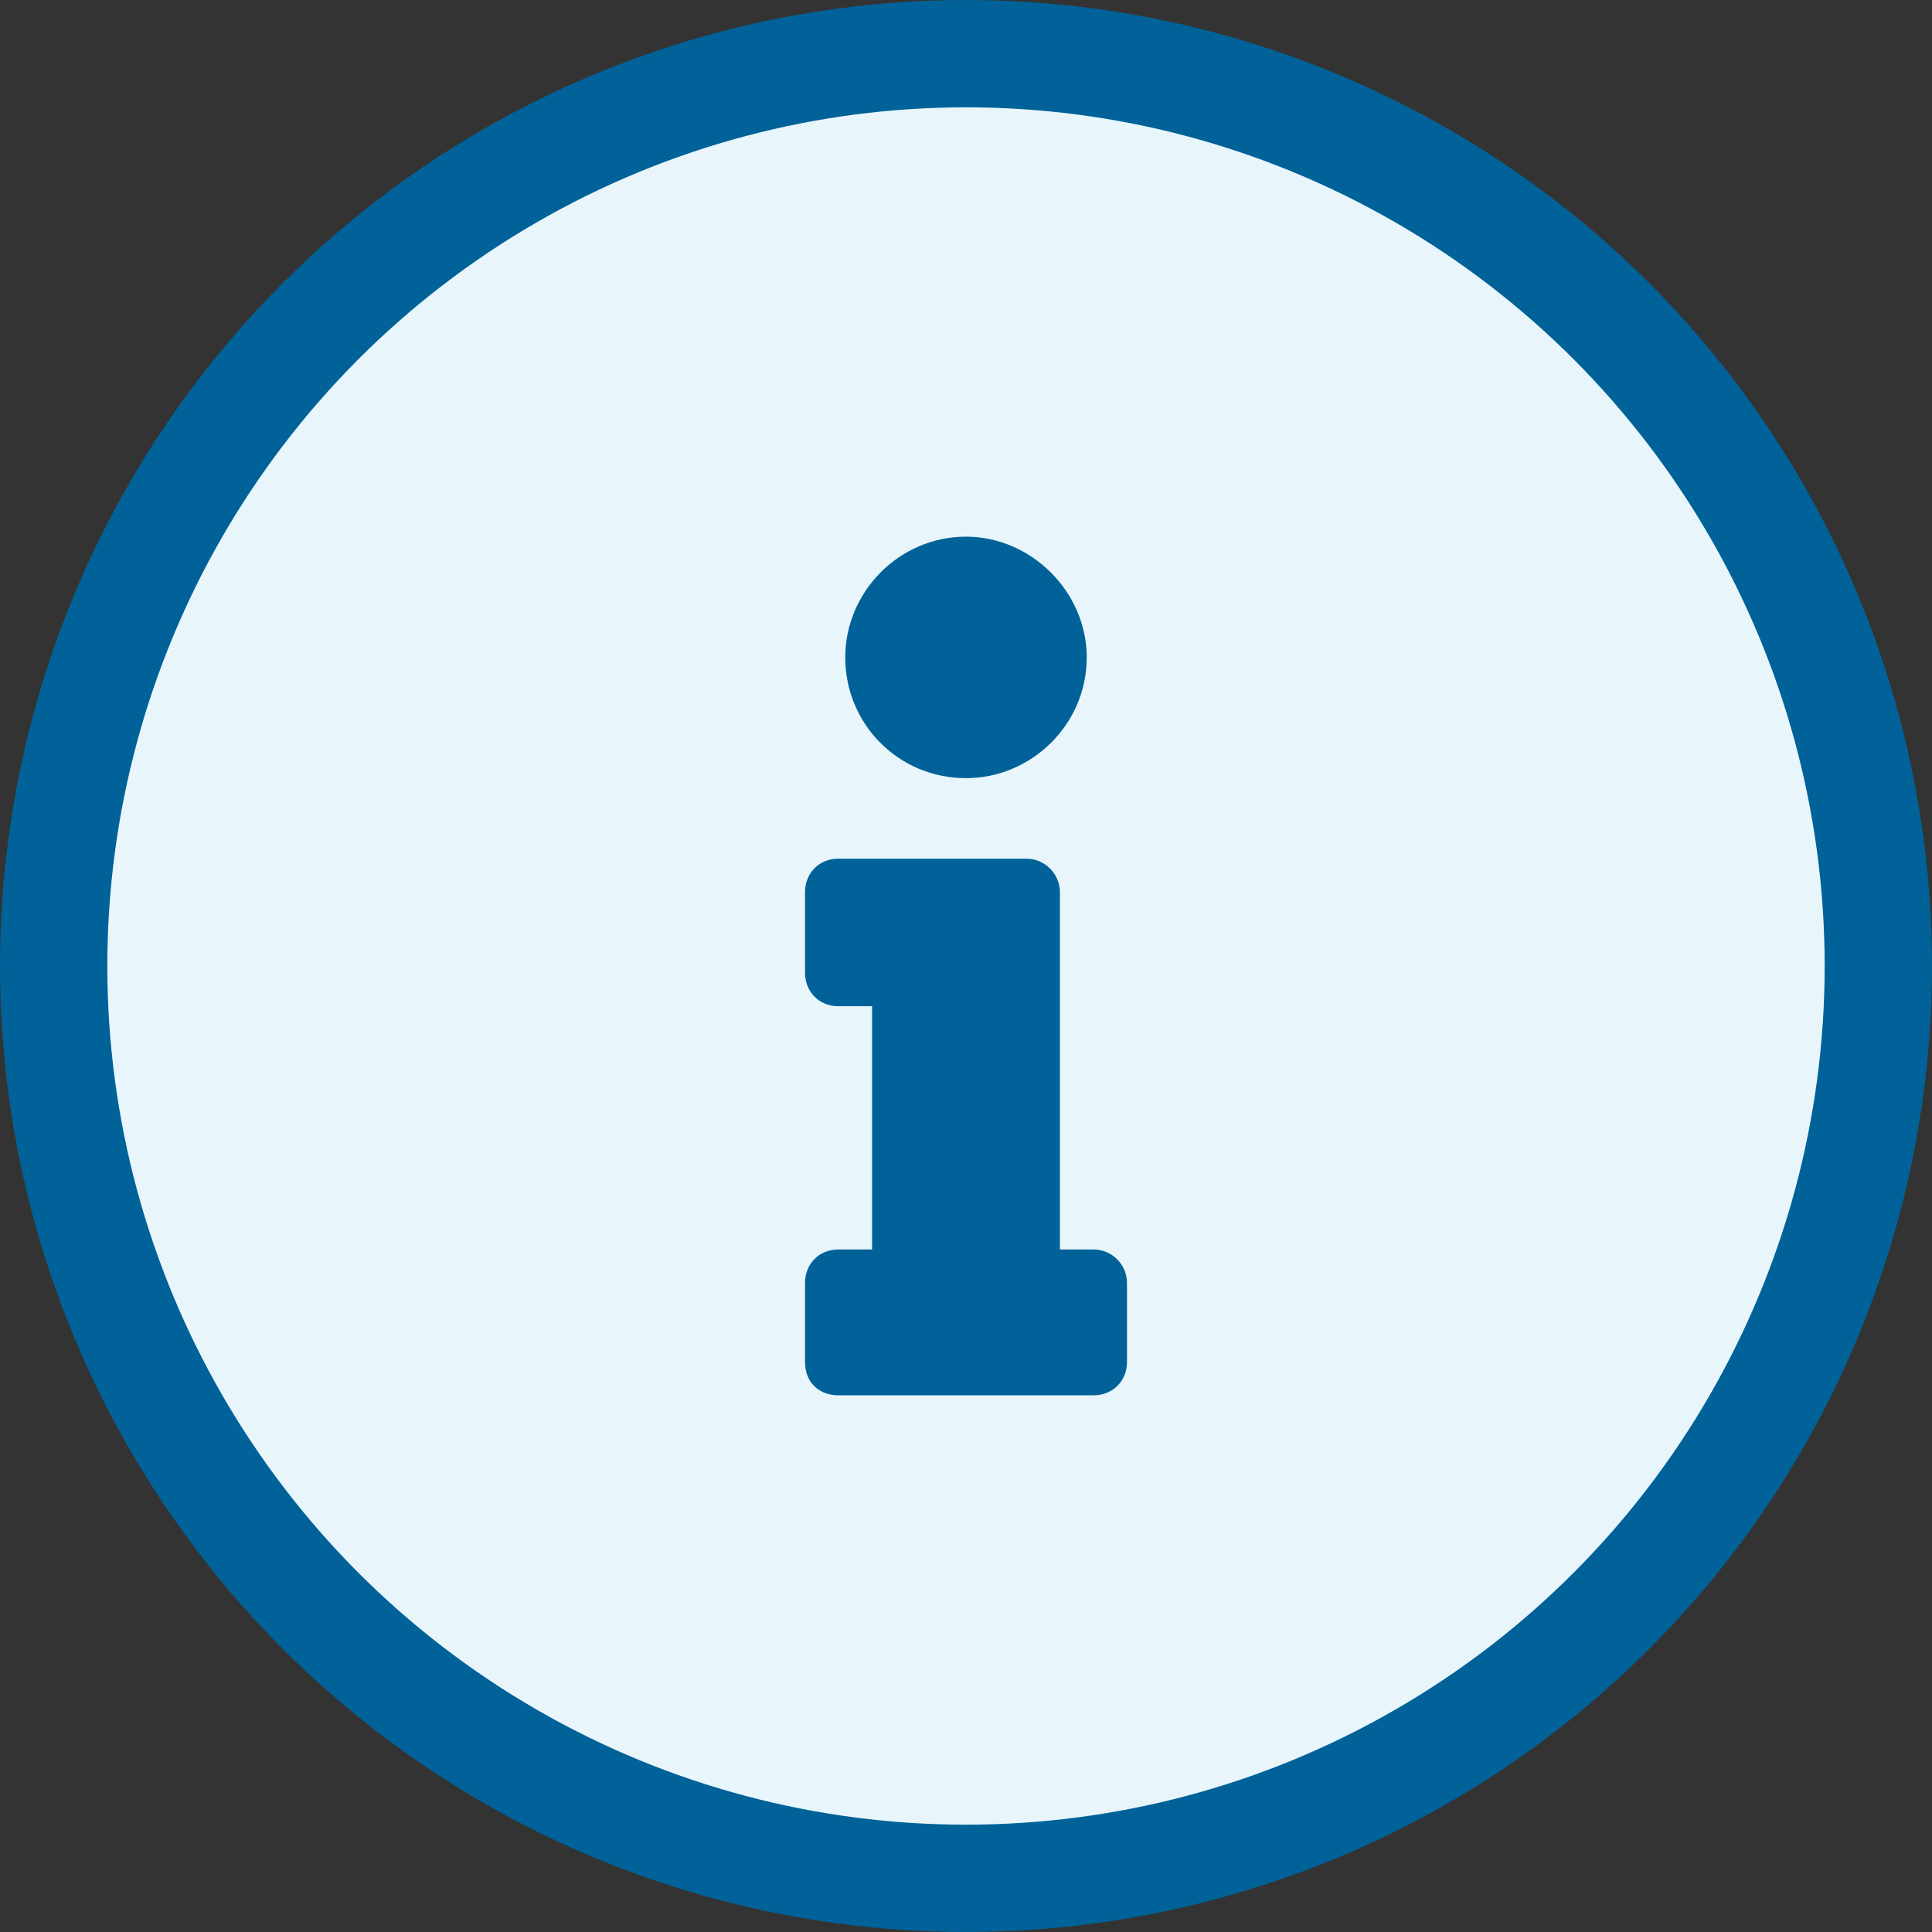
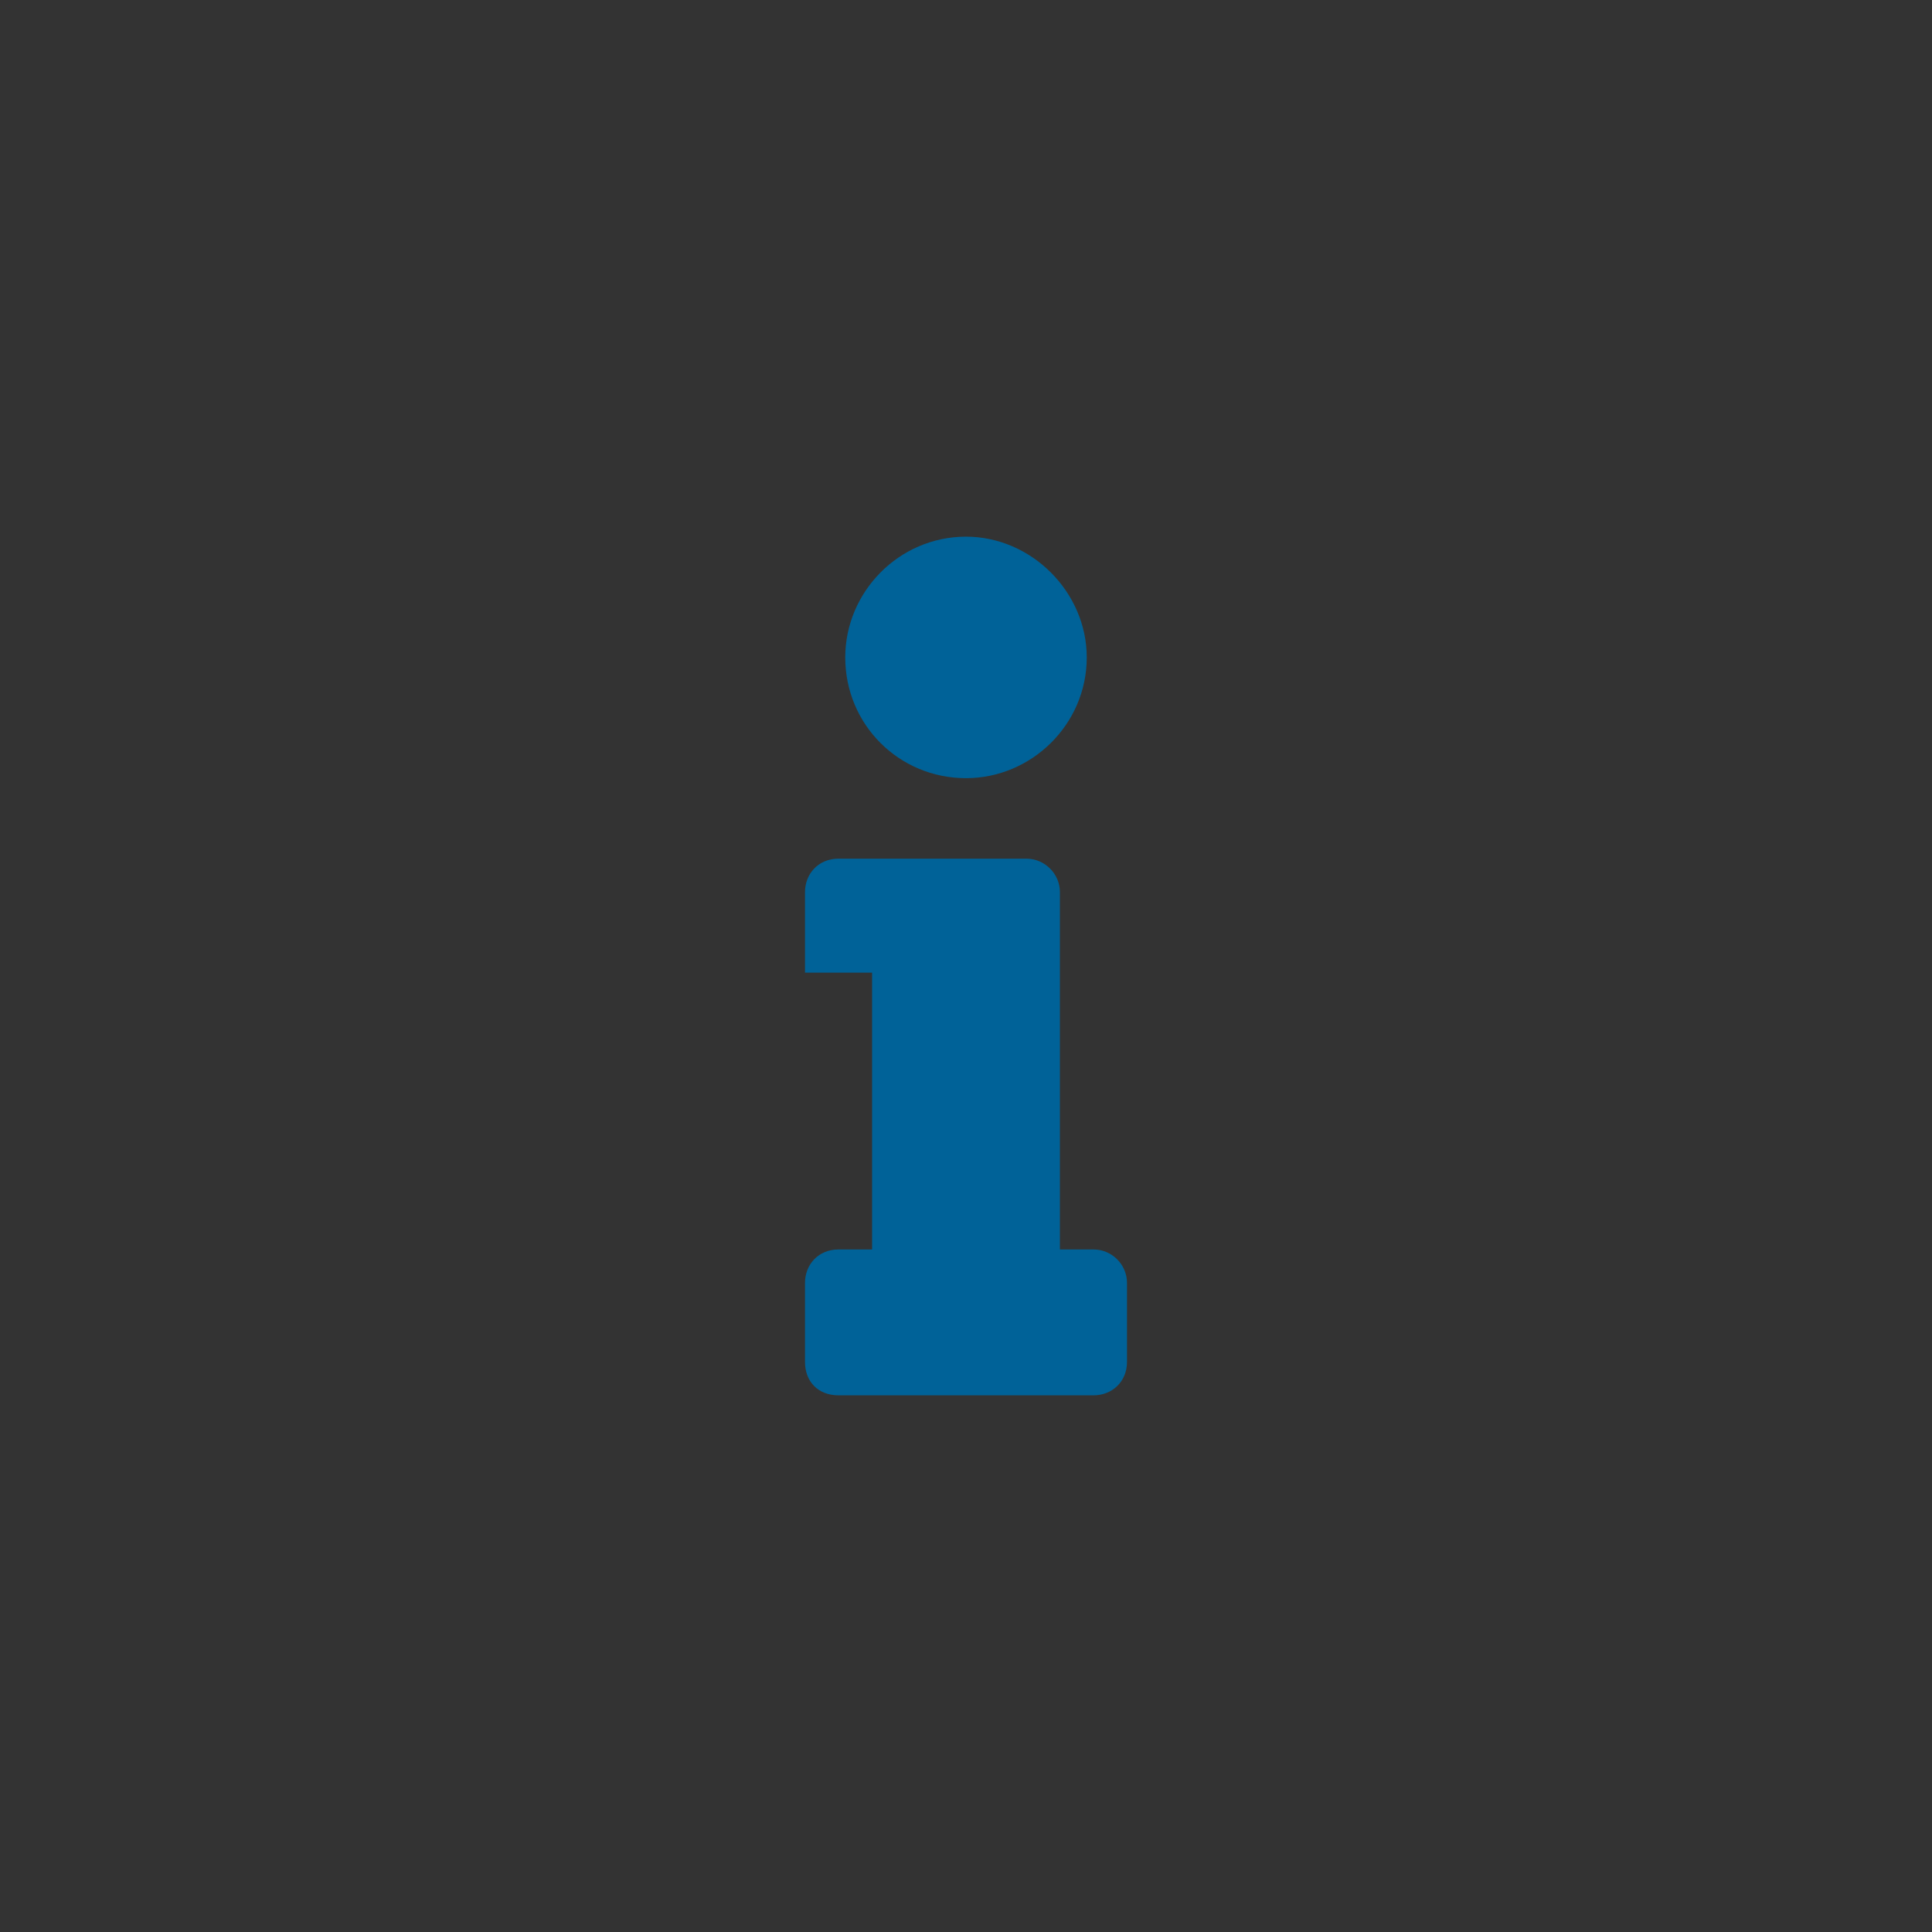
<svg xmlns="http://www.w3.org/2000/svg" width="18" height="18" viewBox="0 0 18 18" fill="none">
  <rect x="0" y="0" width="18" height="18" fill="#333333" stroke="none" />
-   <circle cx="9" cy="9" r="8.5" fill="#E8F6FC" stroke="#006298" />
-   <path d="M7.812 11.641C7.625 11.641 7.5 11.781 7.5 11.953V12.688C7.5 12.875 7.625 13 7.812 13H10.188C10.359 13 10.5 12.875 10.5 12.688V11.953C10.5 11.781 10.359 11.641 10.188 11.641H9.875V8.312C9.875 8.141 9.734 8 9.562 8H7.812C7.625 8 7.5 8.141 7.5 8.312V9.062C7.5 9.234 7.625 9.375 7.812 9.375H8.125V11.641H7.812ZM9 5C8.375 5 7.875 5.516 7.875 6.125C7.875 6.75 8.375 7.25 9 7.25C9.609 7.25 10.125 6.75 10.125 6.125C10.125 5.516 9.609 5 9 5Z" fill="#006298" />
+   <path d="M7.812 11.641C7.625 11.641 7.5 11.781 7.5 11.953V12.688C7.5 12.875 7.625 13 7.812 13H10.188C10.359 13 10.5 12.875 10.5 12.688V11.953C10.5 11.781 10.359 11.641 10.188 11.641H9.875V8.312C9.875 8.141 9.734 8 9.562 8H7.812C7.625 8 7.5 8.141 7.5 8.312V9.062H8.125V11.641H7.812ZM9 5C8.375 5 7.875 5.516 7.875 6.125C7.875 6.75 8.375 7.25 9 7.25C9.609 7.25 10.125 6.75 10.125 6.125C10.125 5.516 9.609 5 9 5Z" fill="#006298" />
</svg>